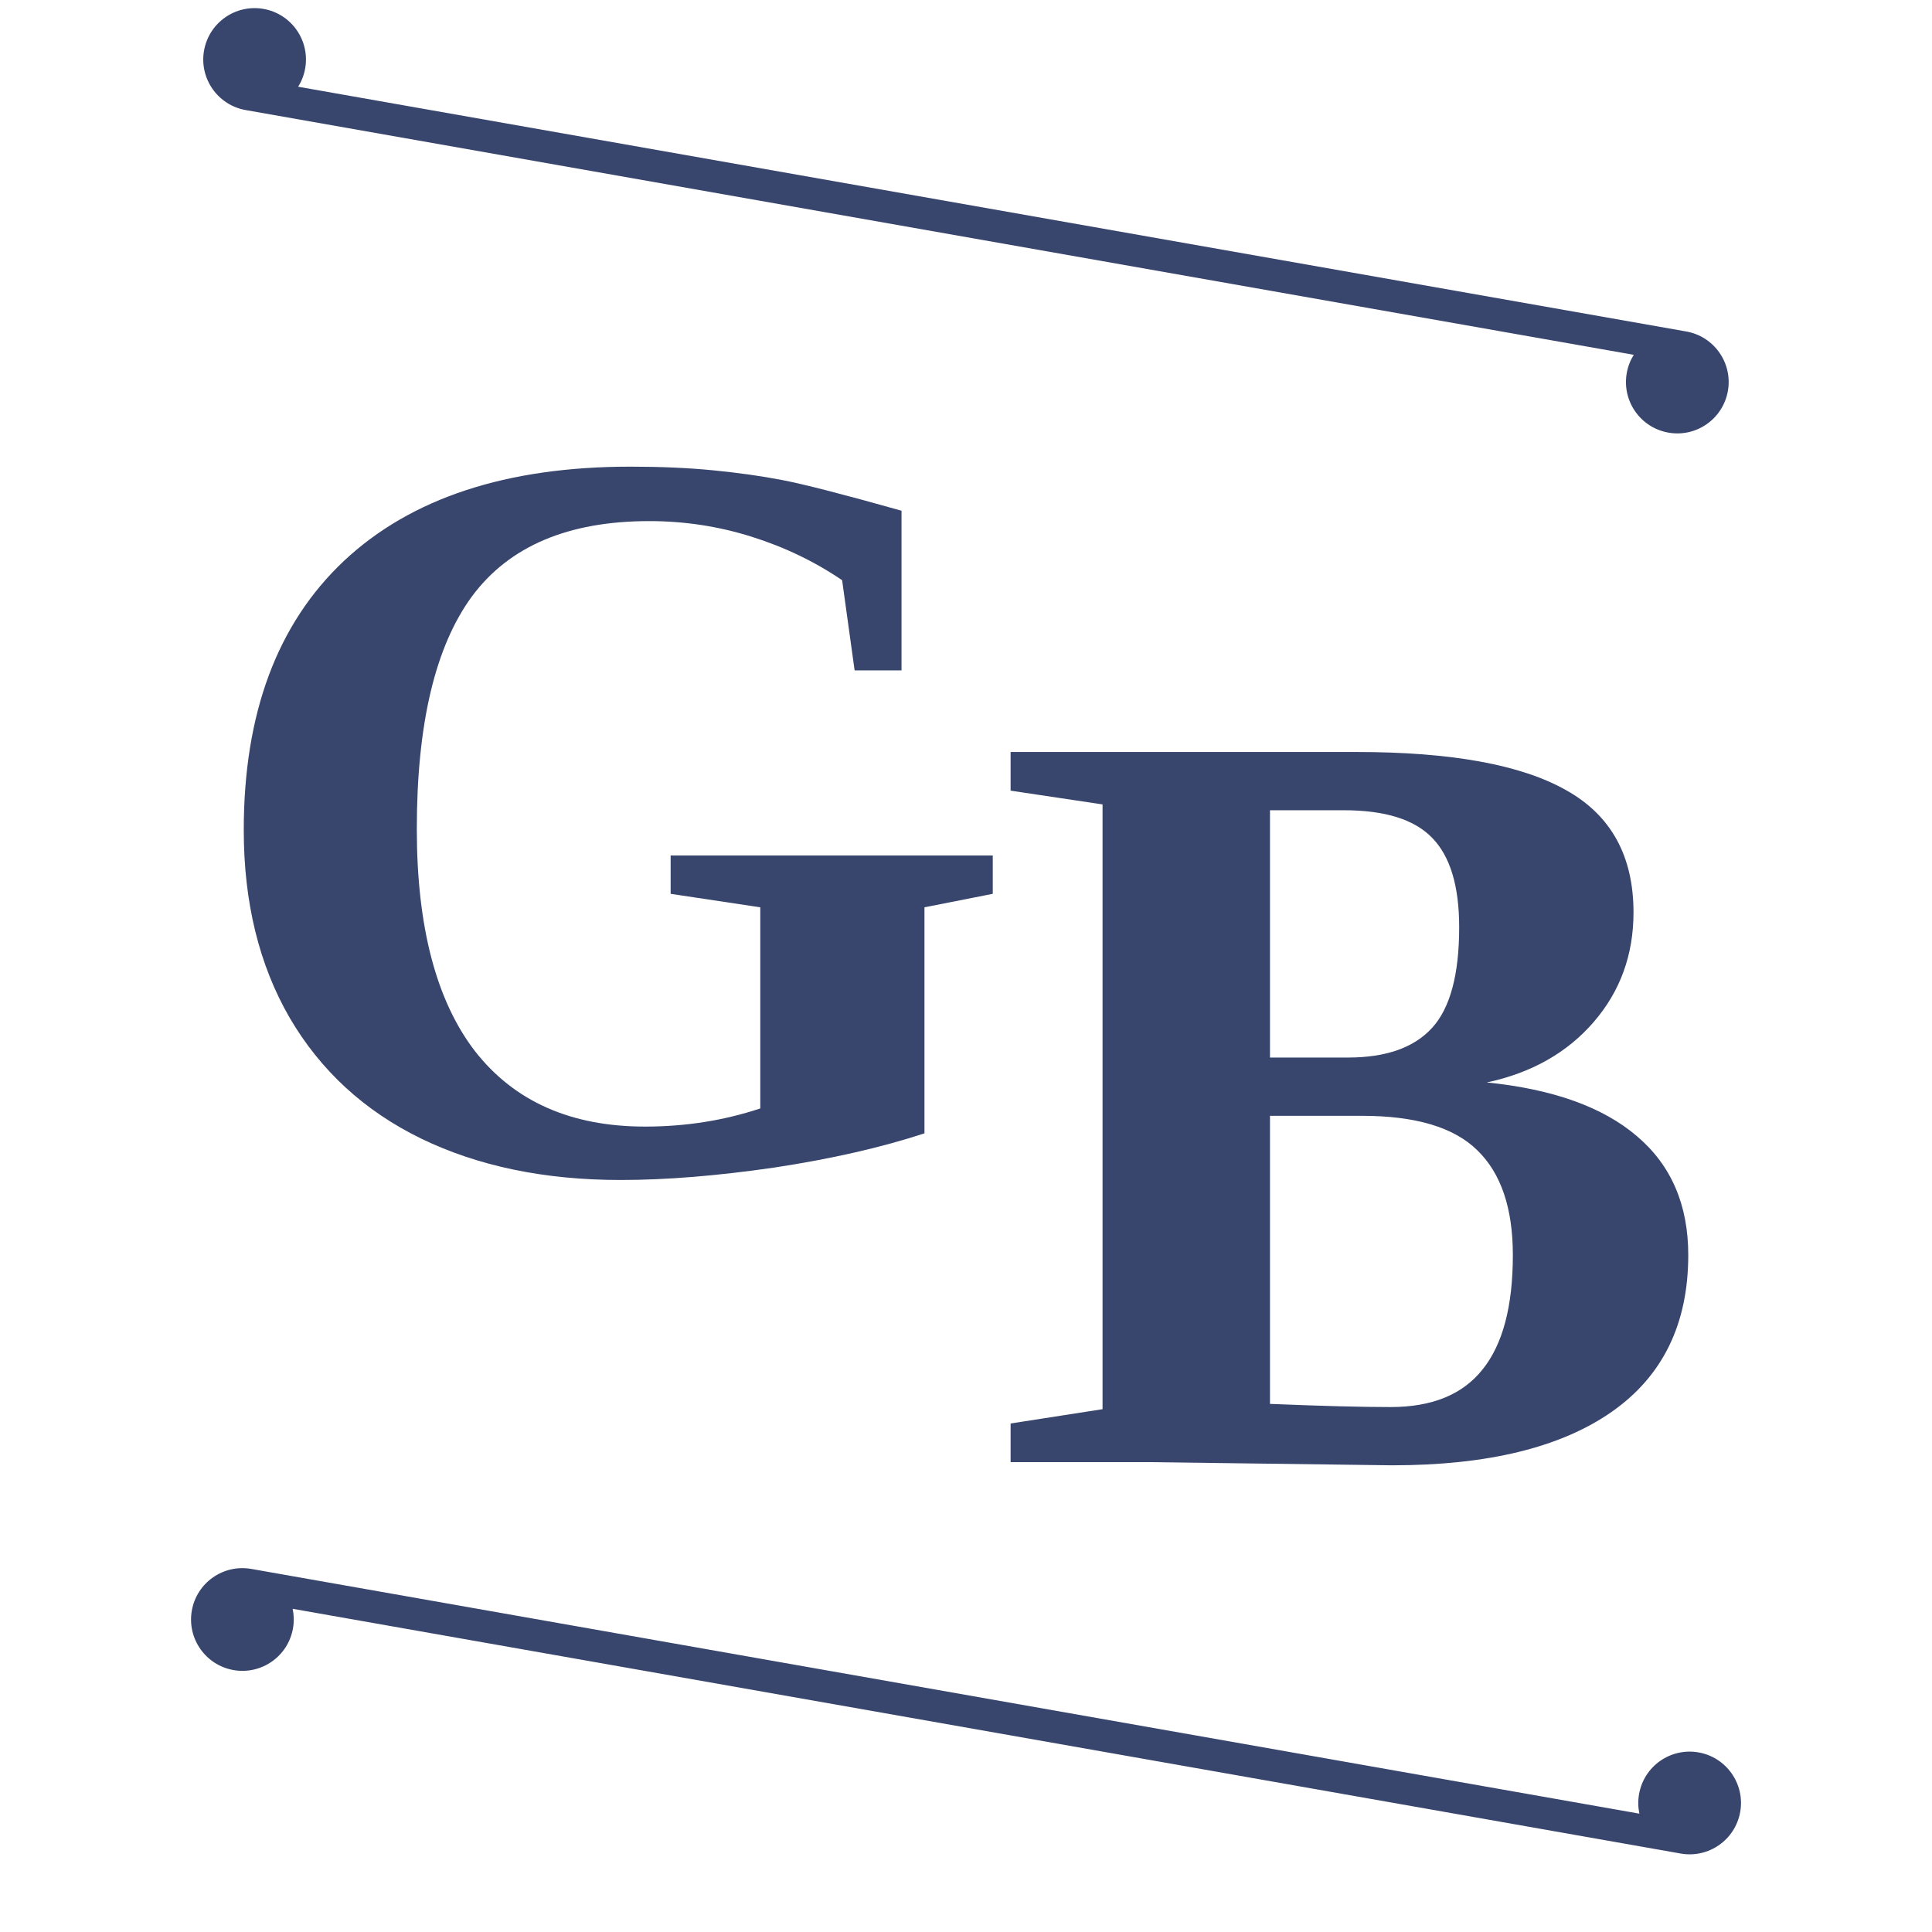
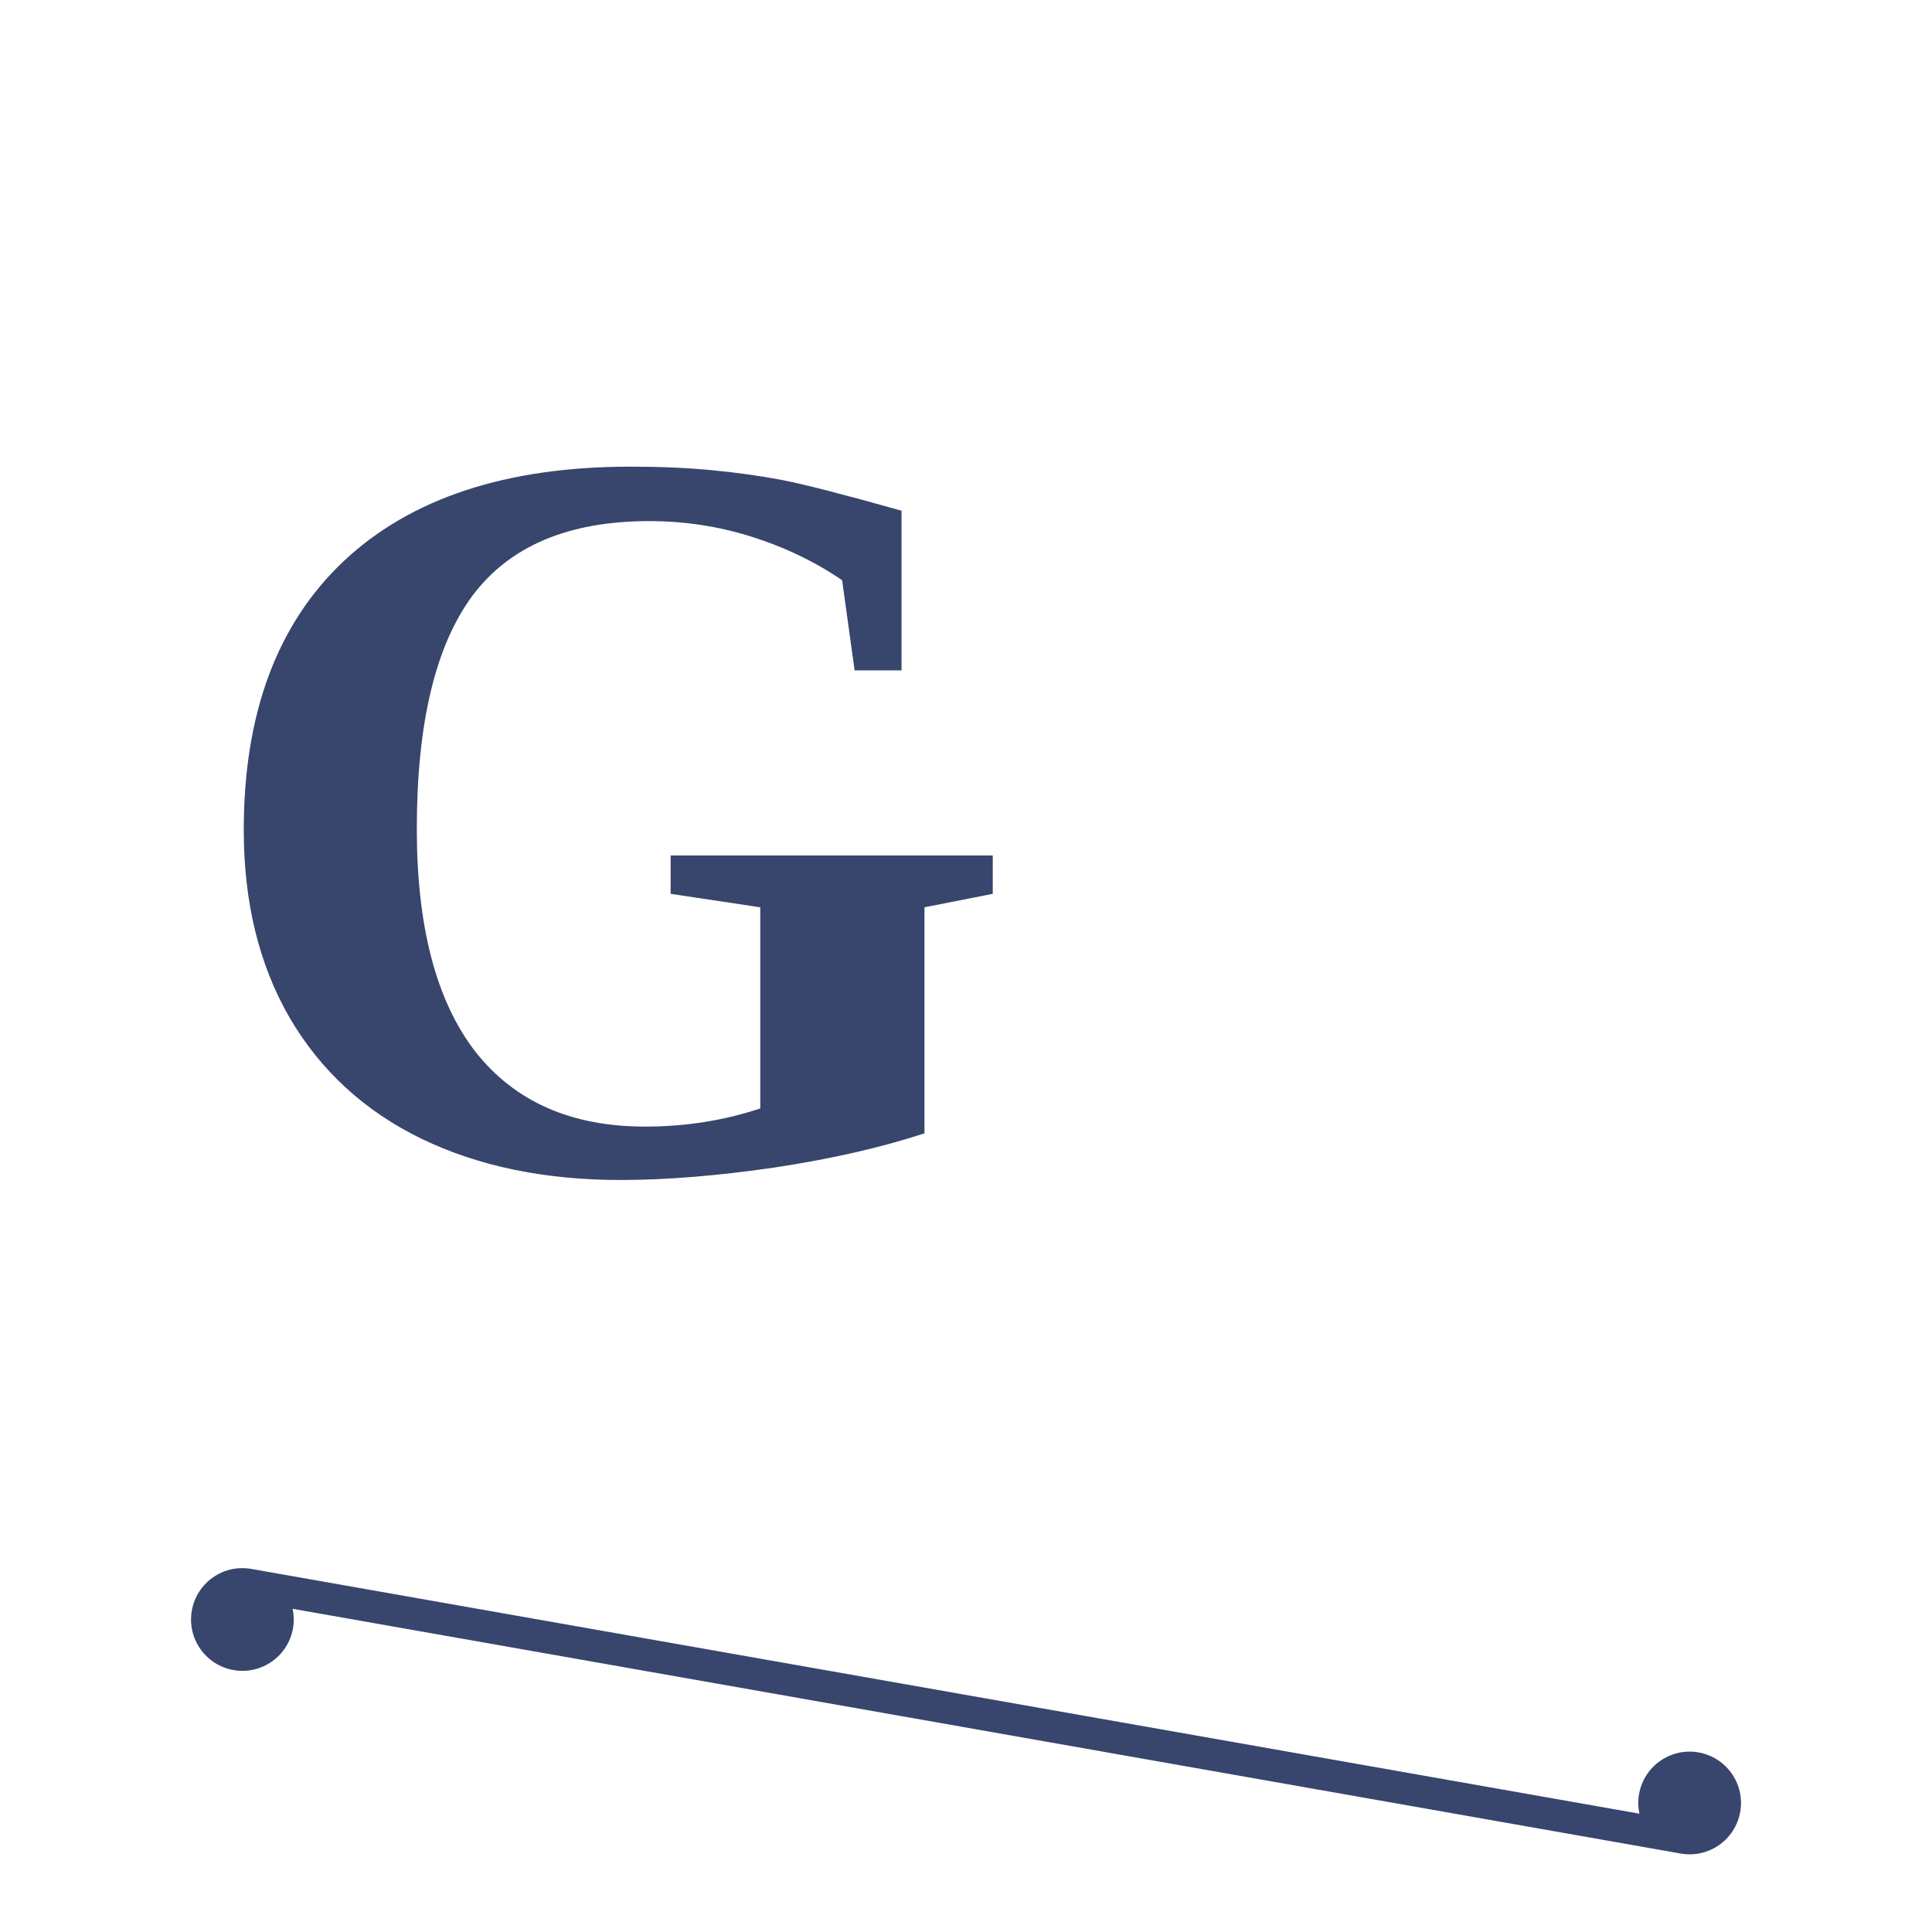
<svg xmlns="http://www.w3.org/2000/svg" width="100" height="100" viewBox="0 0 100 100" fill="none">
-   <path d="M75.527 47.996C75.527 45.858 75.059 44.313 74.124 43.363C73.207 42.413 71.685 41.938 69.557 41.938H65.734V54.738H69.777C71.74 54.738 73.189 54.227 74.124 53.203C75.059 52.18 75.527 50.444 75.527 47.996ZM78.305 64.962C78.305 62.532 77.691 60.723 76.462 59.535C75.252 58.347 73.262 57.754 70.493 57.754H65.734V72.665C68.374 72.774 70.456 72.829 71.978 72.829C74.124 72.829 75.71 72.18 76.737 70.883C77.783 69.585 78.305 67.612 78.305 64.962ZM52.309 75.68V73.679L57.068 72.939V41.636L52.309 40.924V38.923H70.218C75.114 38.923 78.727 39.581 81.056 40.896C83.386 42.194 84.55 44.304 84.55 47.228C84.55 49.421 83.862 51.312 82.487 52.902C81.112 54.492 79.268 55.533 76.957 56.027C80.387 56.374 82.982 57.306 84.743 58.822C86.504 60.321 87.384 62.367 87.384 64.962C87.384 68.526 86.063 71.23 83.422 73.076C80.781 74.921 76.994 75.844 72.061 75.844L59.516 75.68H52.309Z" fill="#38456D" />
  <path d="M47.85 58.661C45.62 59.394 43.03 59.984 40.081 60.432C37.131 60.861 34.478 61.076 32.122 61.076C28.183 61.076 24.739 60.36 21.79 58.929C18.858 57.498 16.592 55.414 14.991 52.677C13.409 49.94 12.617 46.702 12.617 42.964C12.617 36.935 14.344 32.293 17.797 29.038C21.268 25.782 26.214 24.154 32.635 24.154C34.2 24.154 35.62 24.217 36.897 24.342C38.192 24.467 39.397 24.637 40.512 24.852C41.627 25.067 43.678 25.594 46.663 26.435V34.699H44.235L43.588 30.031C42.167 29.065 40.602 28.313 38.894 27.777C37.185 27.24 35.423 26.972 33.606 26.972C29.416 26.972 26.358 28.269 24.433 30.862C22.527 33.456 21.574 37.472 21.574 42.91C21.574 47.972 22.581 51.809 24.595 54.421C26.628 57.015 29.559 58.312 33.39 58.312C35.477 58.312 37.464 57.999 39.352 57.373V46.962L34.712 46.264V44.279H51.385V46.264L47.85 46.962V58.661Z" fill="#38456D" />
-   <path d="M10.561 2.618C10.306 4.063 11.271 5.442 12.717 5.697L84.563 18.365C84.387 18.647 84.261 18.966 84.2 19.313C83.945 20.759 84.91 22.137 86.356 22.392C87.802 22.647 89.18 21.682 89.435 20.236C89.69 18.791 88.725 17.412 87.279 17.157L15.432 4.489C15.608 4.207 15.735 3.888 15.796 3.541C16.051 2.095 15.085 0.716 13.64 0.461C12.194 0.207 10.816 1.172 10.561 2.618Z" fill="#38456D" />
  <path d="M9.929 83.363C10.184 81.917 11.562 80.952 13.008 81.207L84.855 93.875C84.785 93.55 84.776 93.207 84.838 92.86C85.093 91.415 86.471 90.449 87.917 90.704C89.362 90.959 90.328 92.338 90.073 93.783C89.818 95.229 88.439 96.194 86.994 95.939L15.147 83.271C15.216 83.596 15.225 83.939 15.164 84.286C14.909 85.732 13.531 86.697 12.085 86.442C10.639 86.187 9.674 84.808 9.929 83.363Z" fill="#38456D" />
</svg>